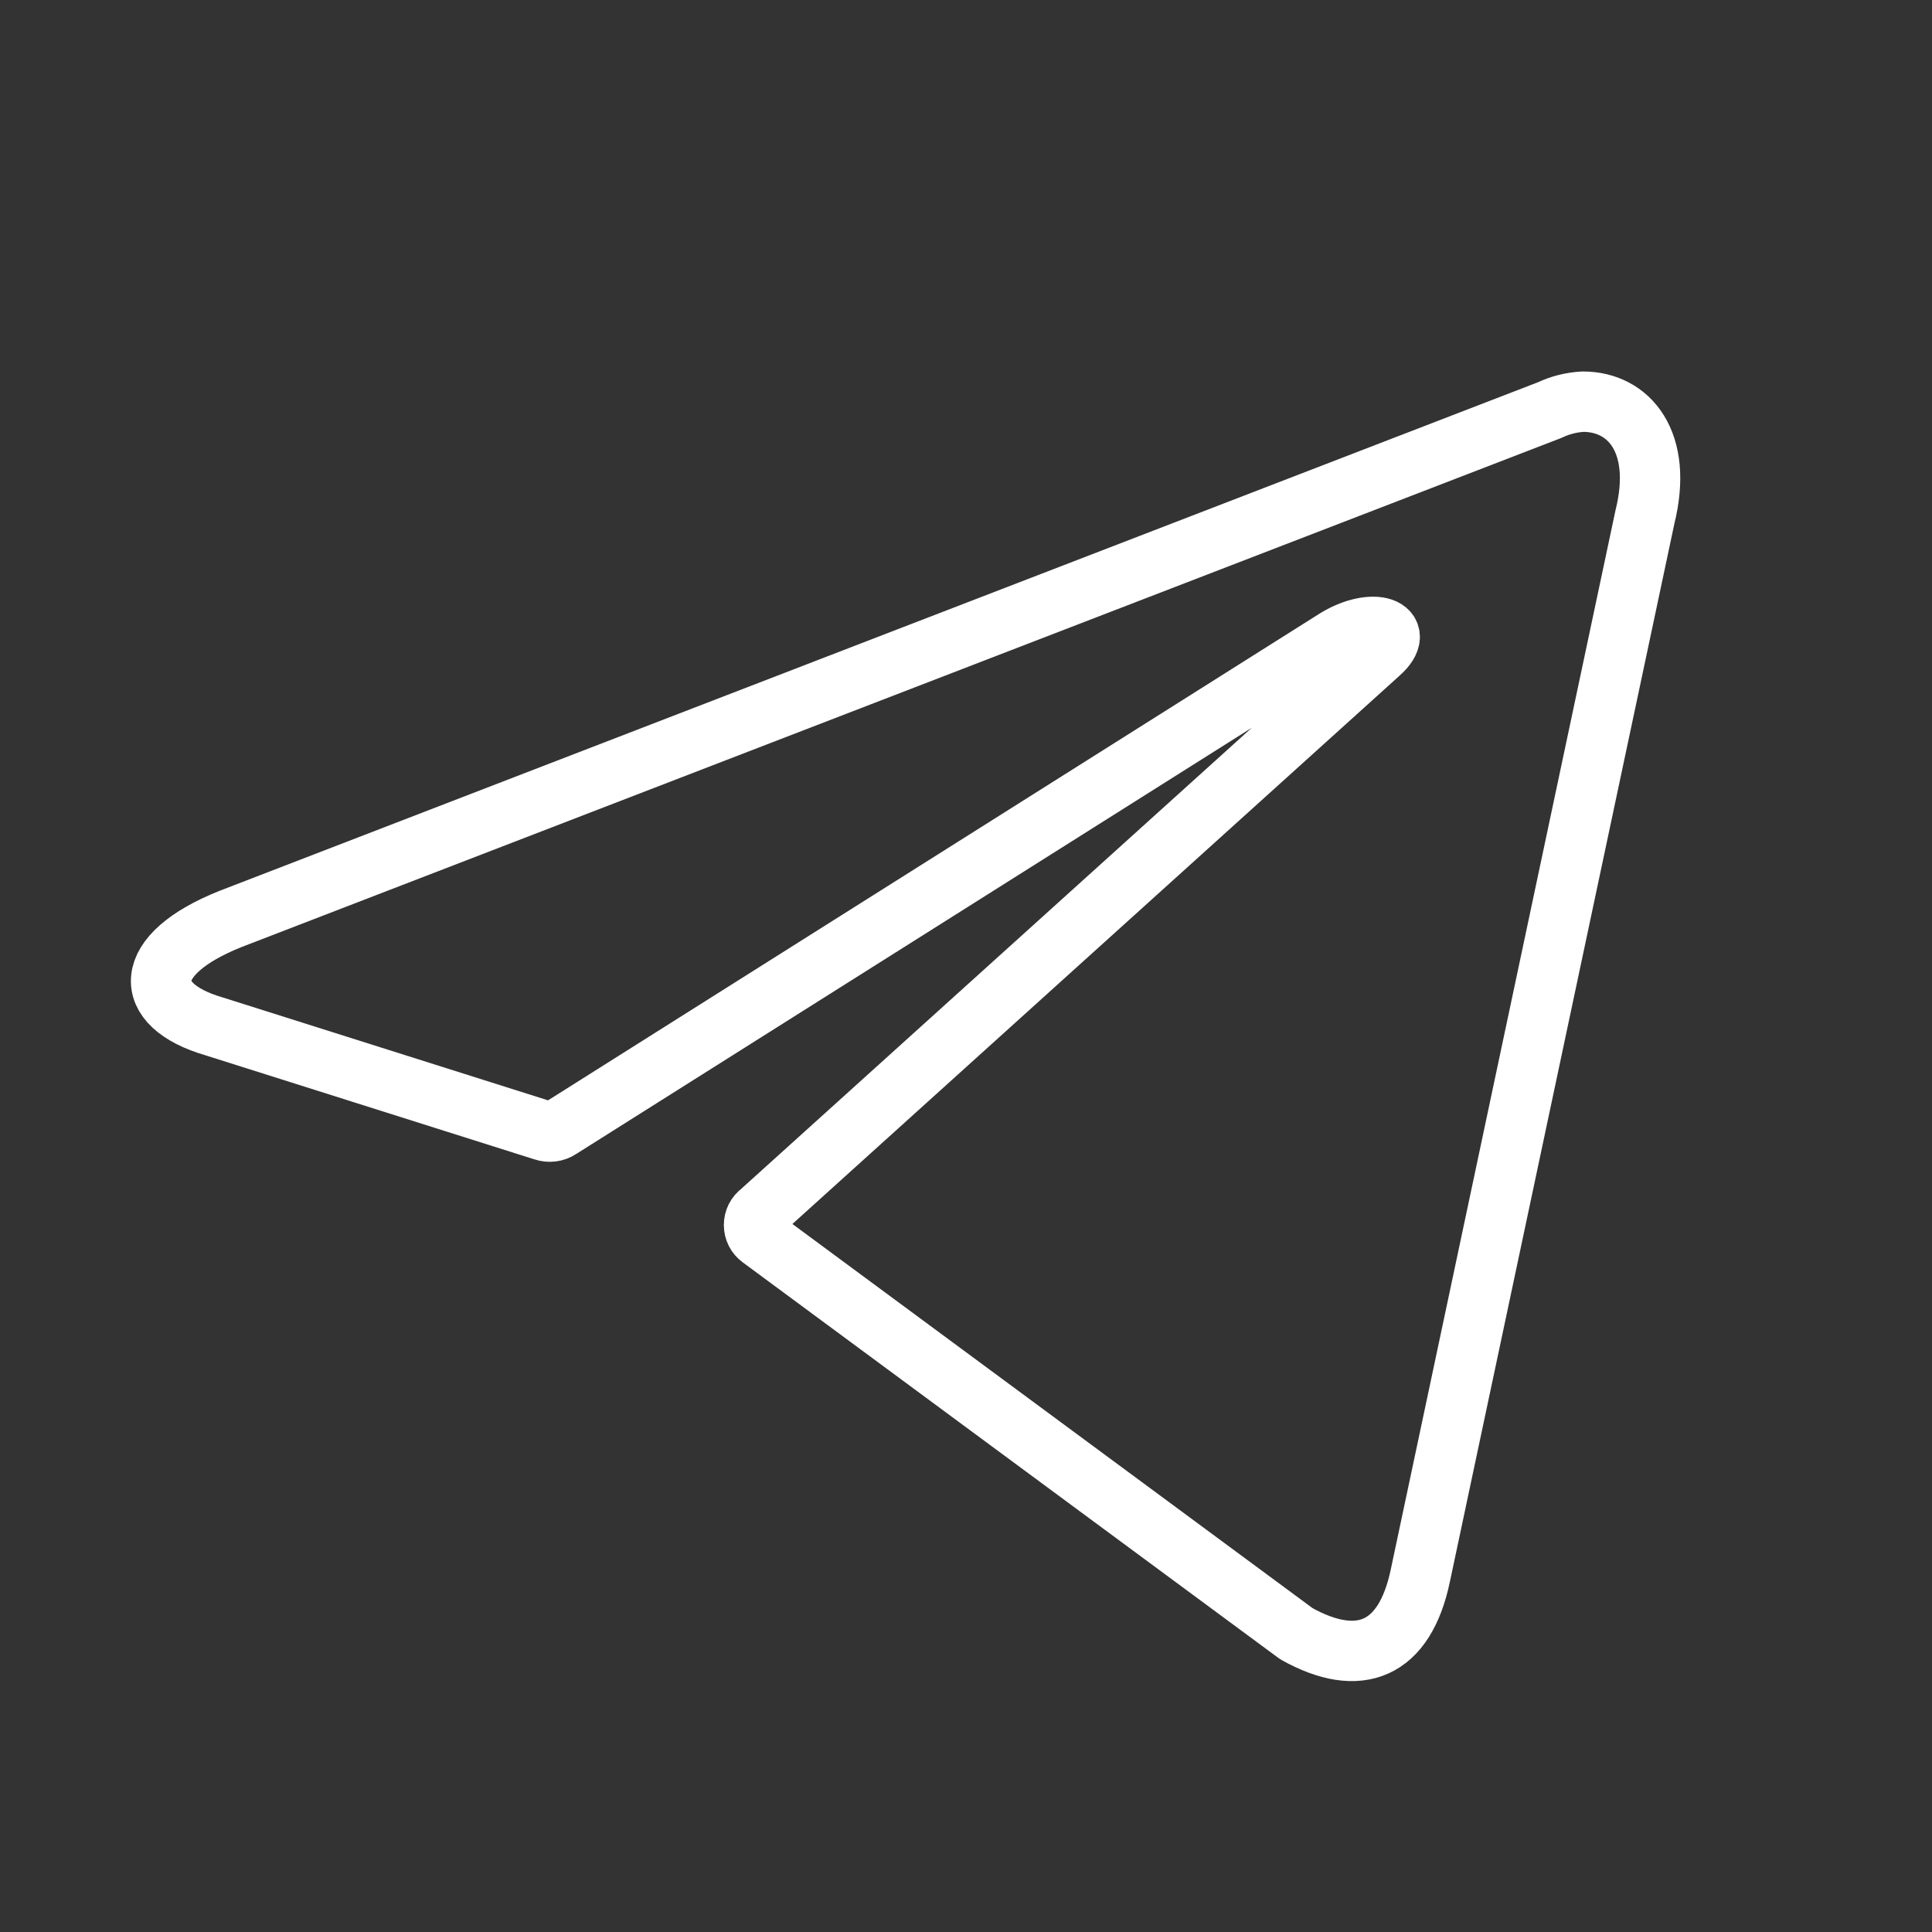
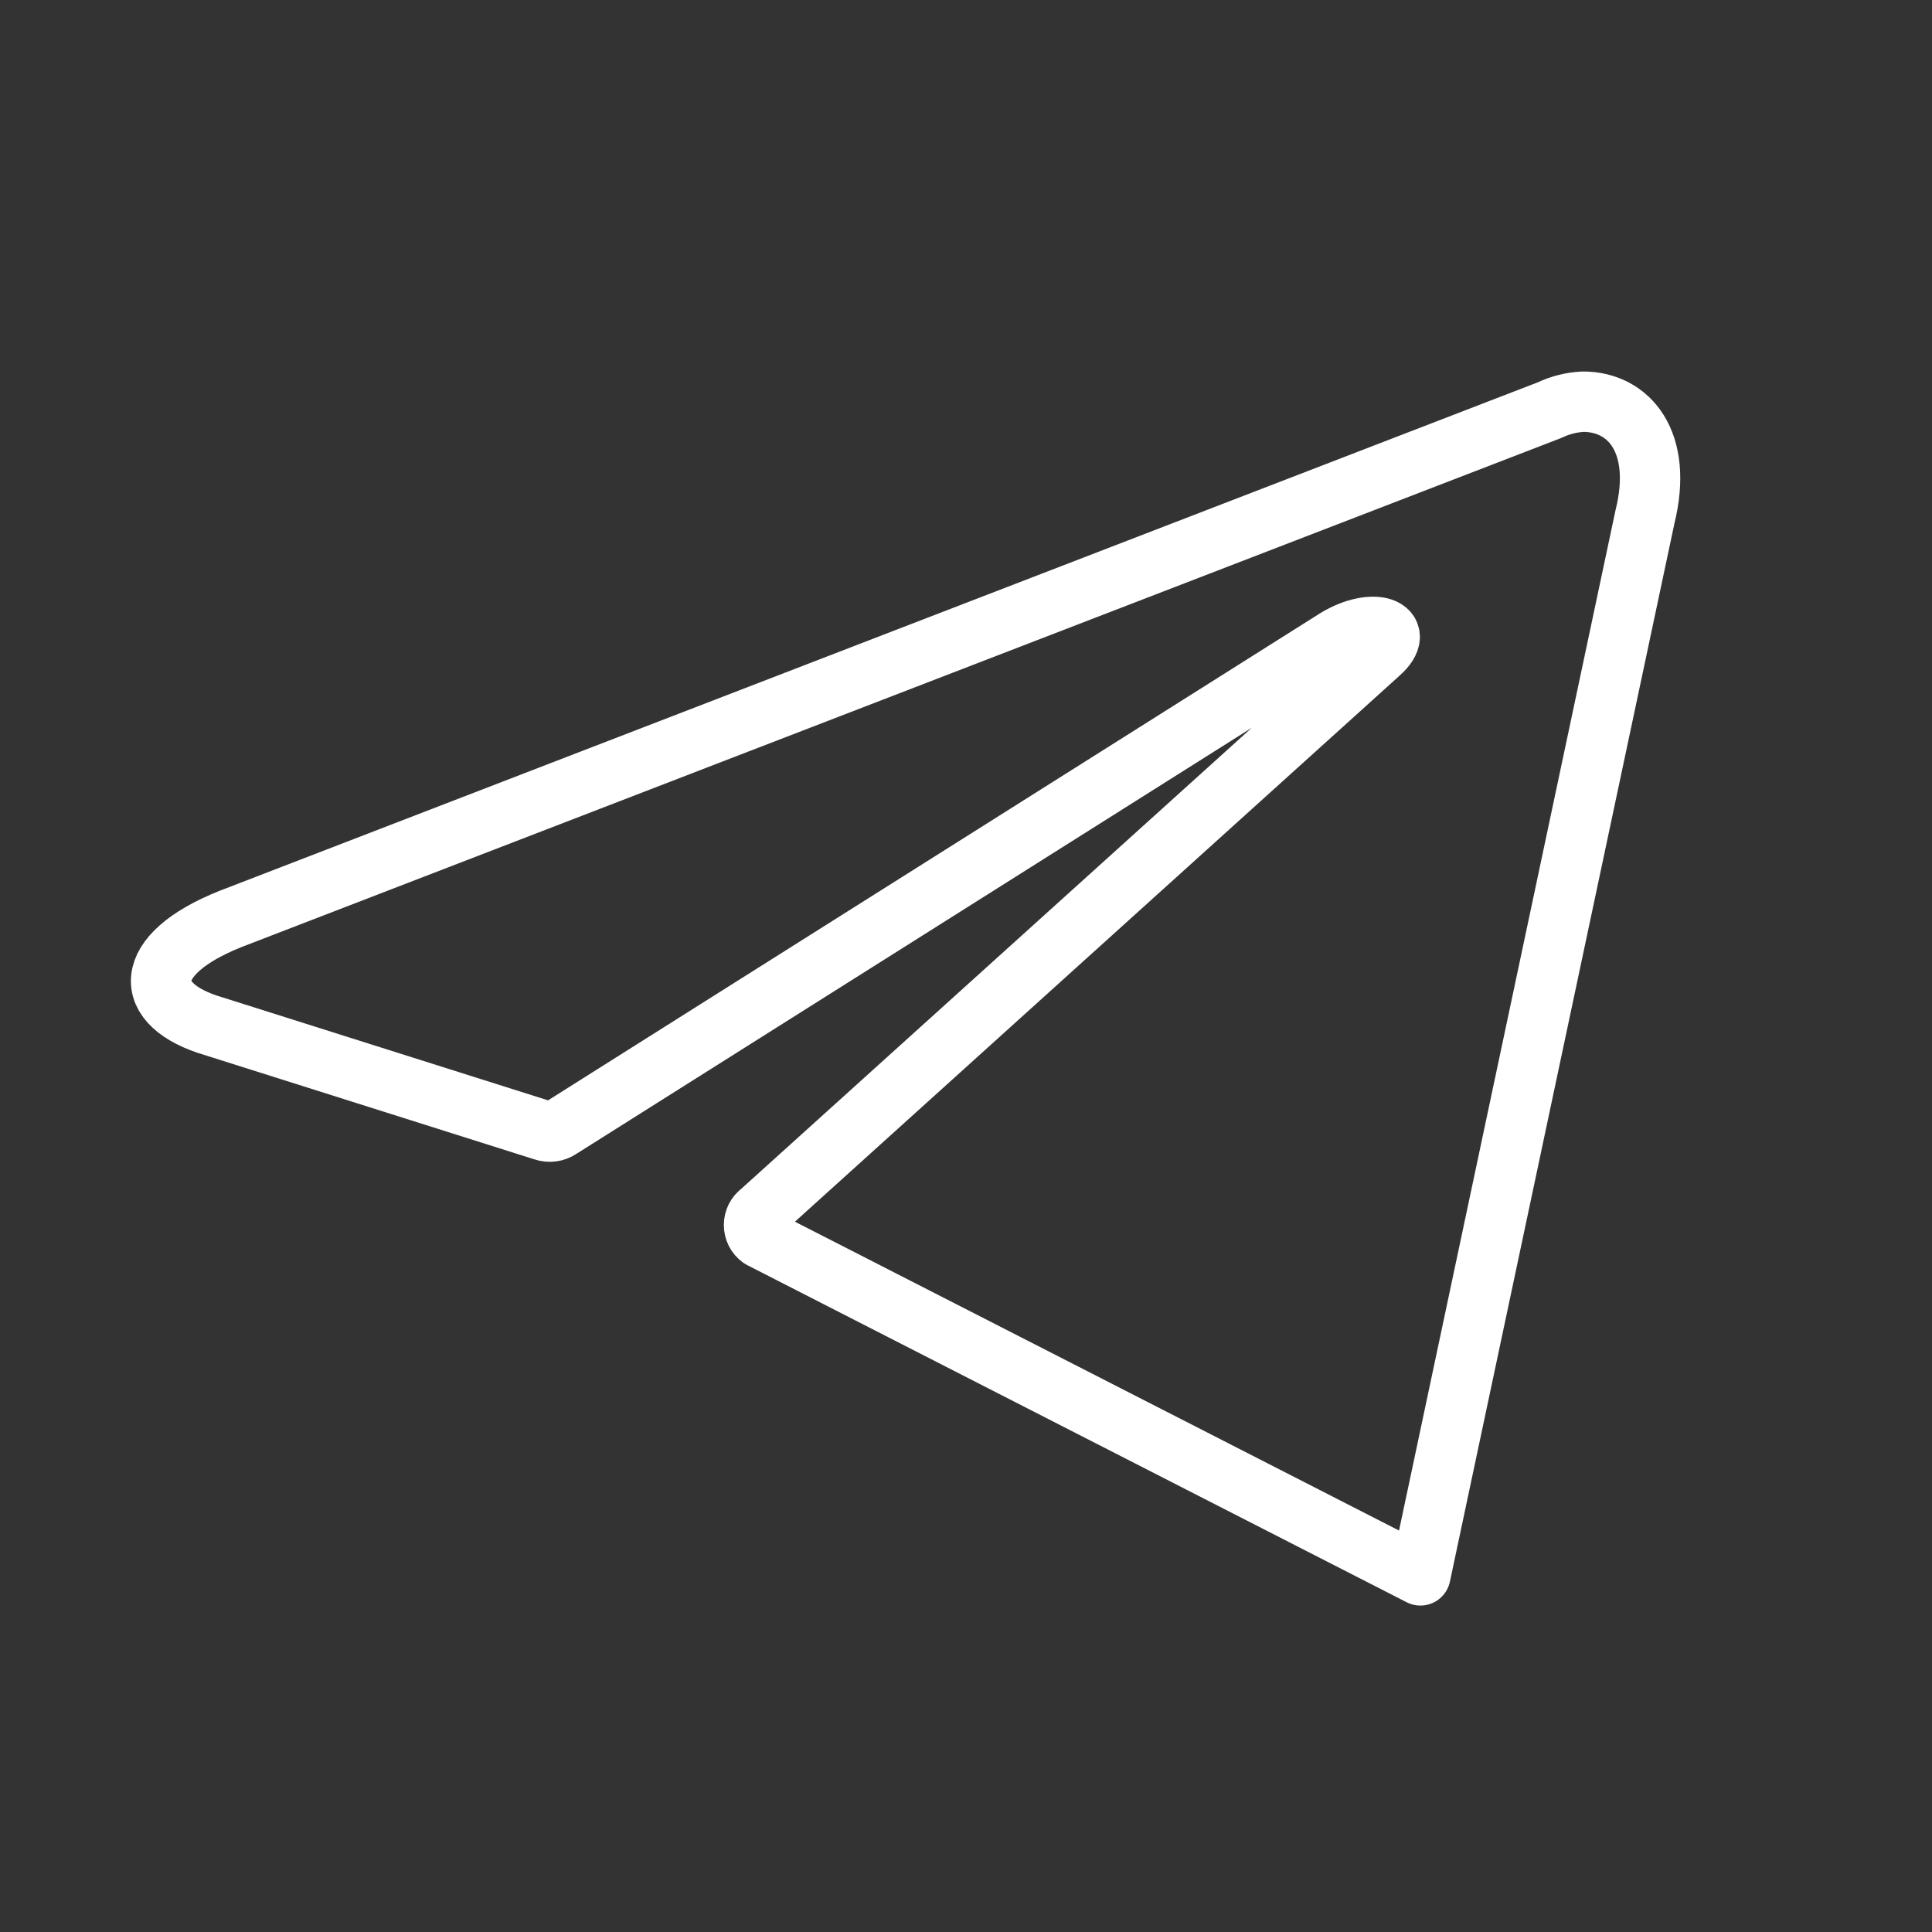
<svg xmlns="http://www.w3.org/2000/svg" width="32" height="32" viewBox="0 0 32 32" fill="none">
  <rect x="0" y="0" width="32" height="32" fill="#333333" stroke="none" />
-   <path d="M26.22 6.653C26.98 6.653 27.553 7.32 27.246 8.56L23.526 26.093C23.266 27.34 22.513 27.64 21.473 27.06L12.6 20.507C12.565 20.482 12.537 20.449 12.518 20.412C12.499 20.374 12.489 20.332 12.489 20.29C12.489 20.248 12.499 20.206 12.518 20.168C12.537 20.131 12.565 20.098 12.6 20.073L22.846 10.82C23.313 10.407 22.746 10.207 22.133 10.58L9.273 18.693C9.234 18.719 9.19 18.735 9.144 18.741C9.097 18.747 9.05 18.742 9.006 18.727L3.546 17C2.333 16.647 2.333 15.813 3.82 15.22L25.666 6.793C25.84 6.71 26.028 6.663 26.22 6.653Z" stroke="white" stroke-linecap="round" stroke-linejoin="round" />
+   <path d="M26.22 6.653C26.98 6.653 27.553 7.32 27.246 8.56L23.526 26.093L12.6 20.507C12.565 20.482 12.537 20.449 12.518 20.412C12.499 20.374 12.489 20.332 12.489 20.29C12.489 20.248 12.499 20.206 12.518 20.168C12.537 20.131 12.565 20.098 12.6 20.073L22.846 10.82C23.313 10.407 22.746 10.207 22.133 10.58L9.273 18.693C9.234 18.719 9.19 18.735 9.144 18.741C9.097 18.747 9.05 18.742 9.006 18.727L3.546 17C2.333 16.647 2.333 15.813 3.82 15.22L25.666 6.793C25.84 6.71 26.028 6.663 26.22 6.653Z" stroke="white" stroke-linecap="round" stroke-linejoin="round" />
</svg>